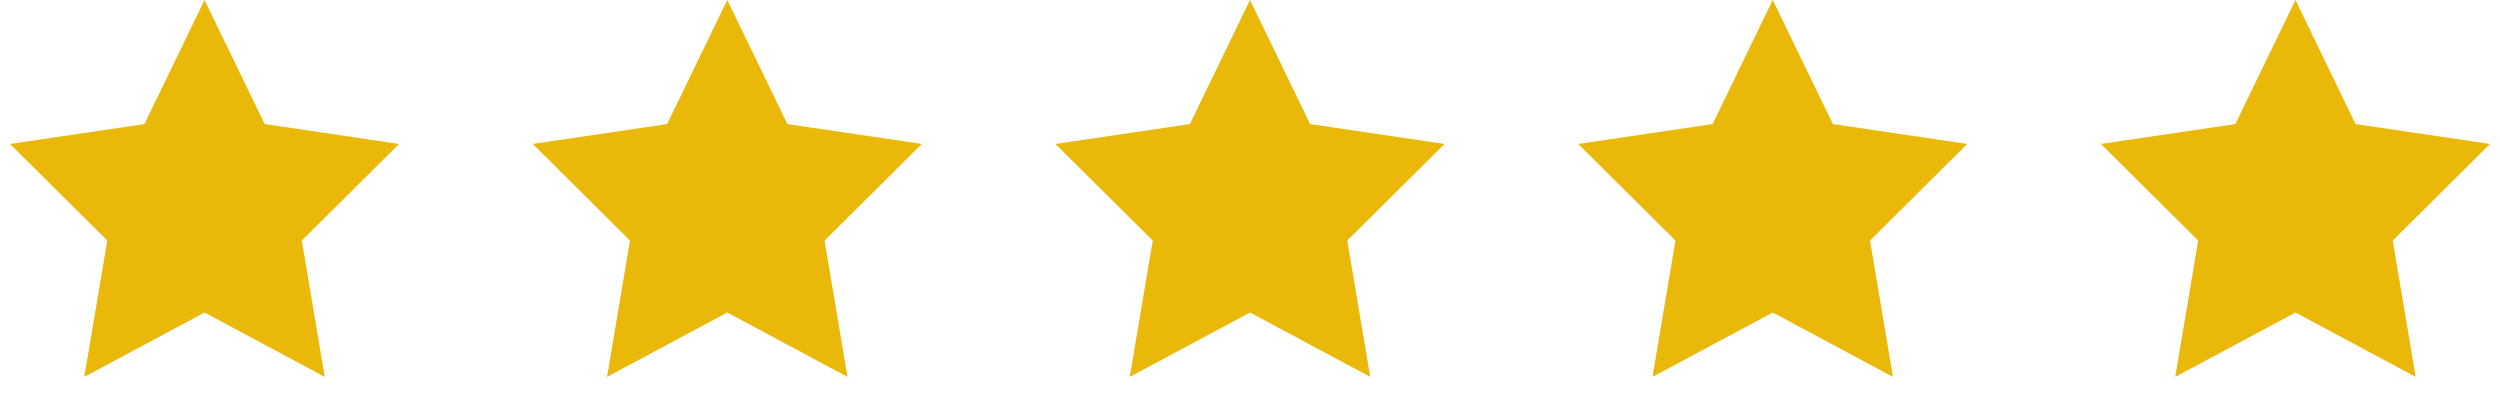
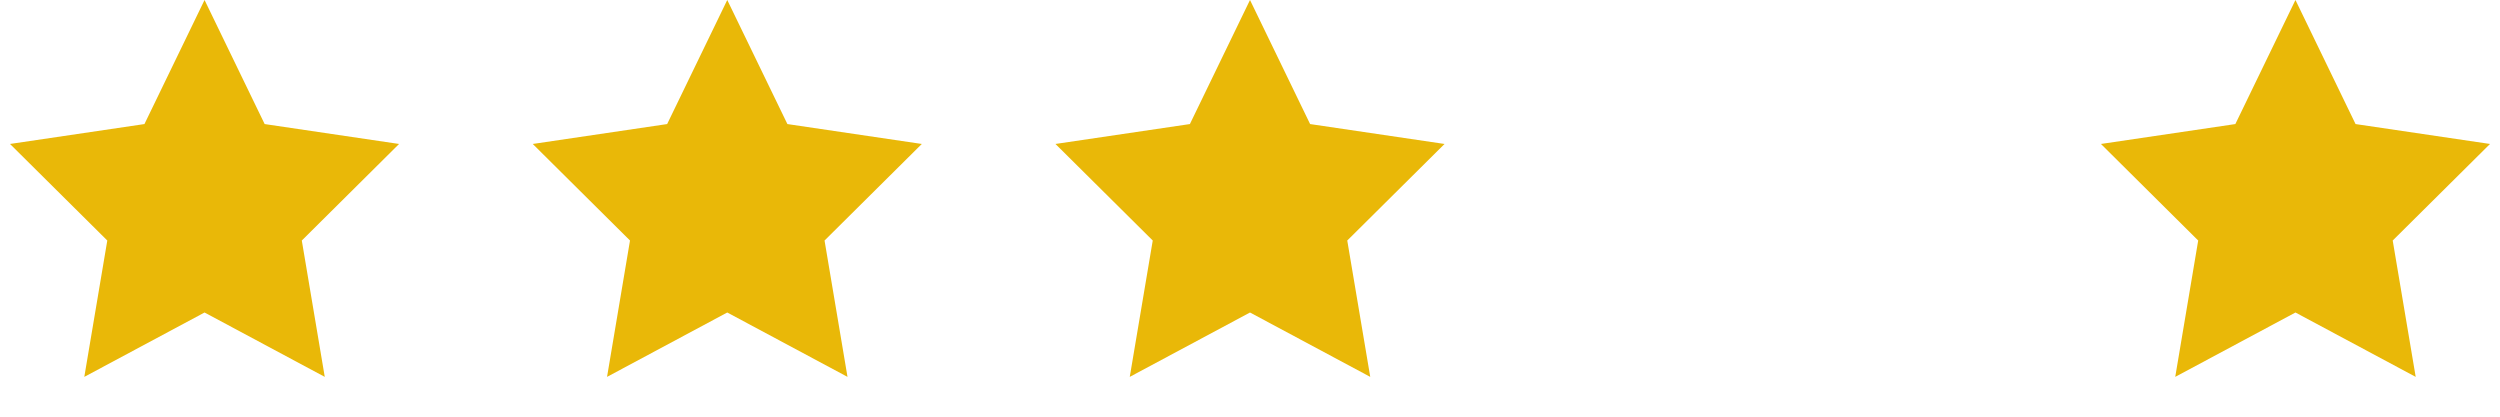
<svg xmlns="http://www.w3.org/2000/svg" width="72px" height="12px" viewBox="0 0 72 12" version="1.1">
  <title>Stars</title>
  <g id="Home" stroke="none" stroke-width="1" fill="none" fill-rule="evenodd">
    <g id="Stars" fill="#E9B808">
      <polygon id="Star" points="5.891 9 2.428 10.854 3.09 6.927 0.288 4.146 4.16 3.573 5.891 0 7.622 3.573 11.493 4.146 8.692 6.927 9.353 10.854" />
      <polygon id="Star-Copy" points="20.945 9 17.483 10.854 18.144 6.927 15.343 4.146 19.214 3.573 20.945 0 22.677 3.573 26.548 4.146 23.747 6.927 24.408 10.854" />
      <polygon id="Star-Copy-2" points="36 9 32.537 10.854 33.199 6.927 30.397 4.146 34.269 3.573 36 0 37.731 3.573 41.603 4.146 38.801 6.927 39.463 10.854" />
-       <polygon id="Star-Copy-3" points="51.055 9 47.592 10.854 48.253 6.927 45.452 4.146 49.323 3.573 51.055 0 52.786 3.573 56.657 4.146 53.856 6.927 54.517 10.854" />
      <polygon id="Star-Copy-4" points="66.109 9 62.647 10.854 63.308 6.927 60.507 4.146 64.378 3.573 66.109 0 67.84 3.573 71.712 4.146 68.91 6.927 69.572 10.854" />
    </g>
  </g>
</svg>